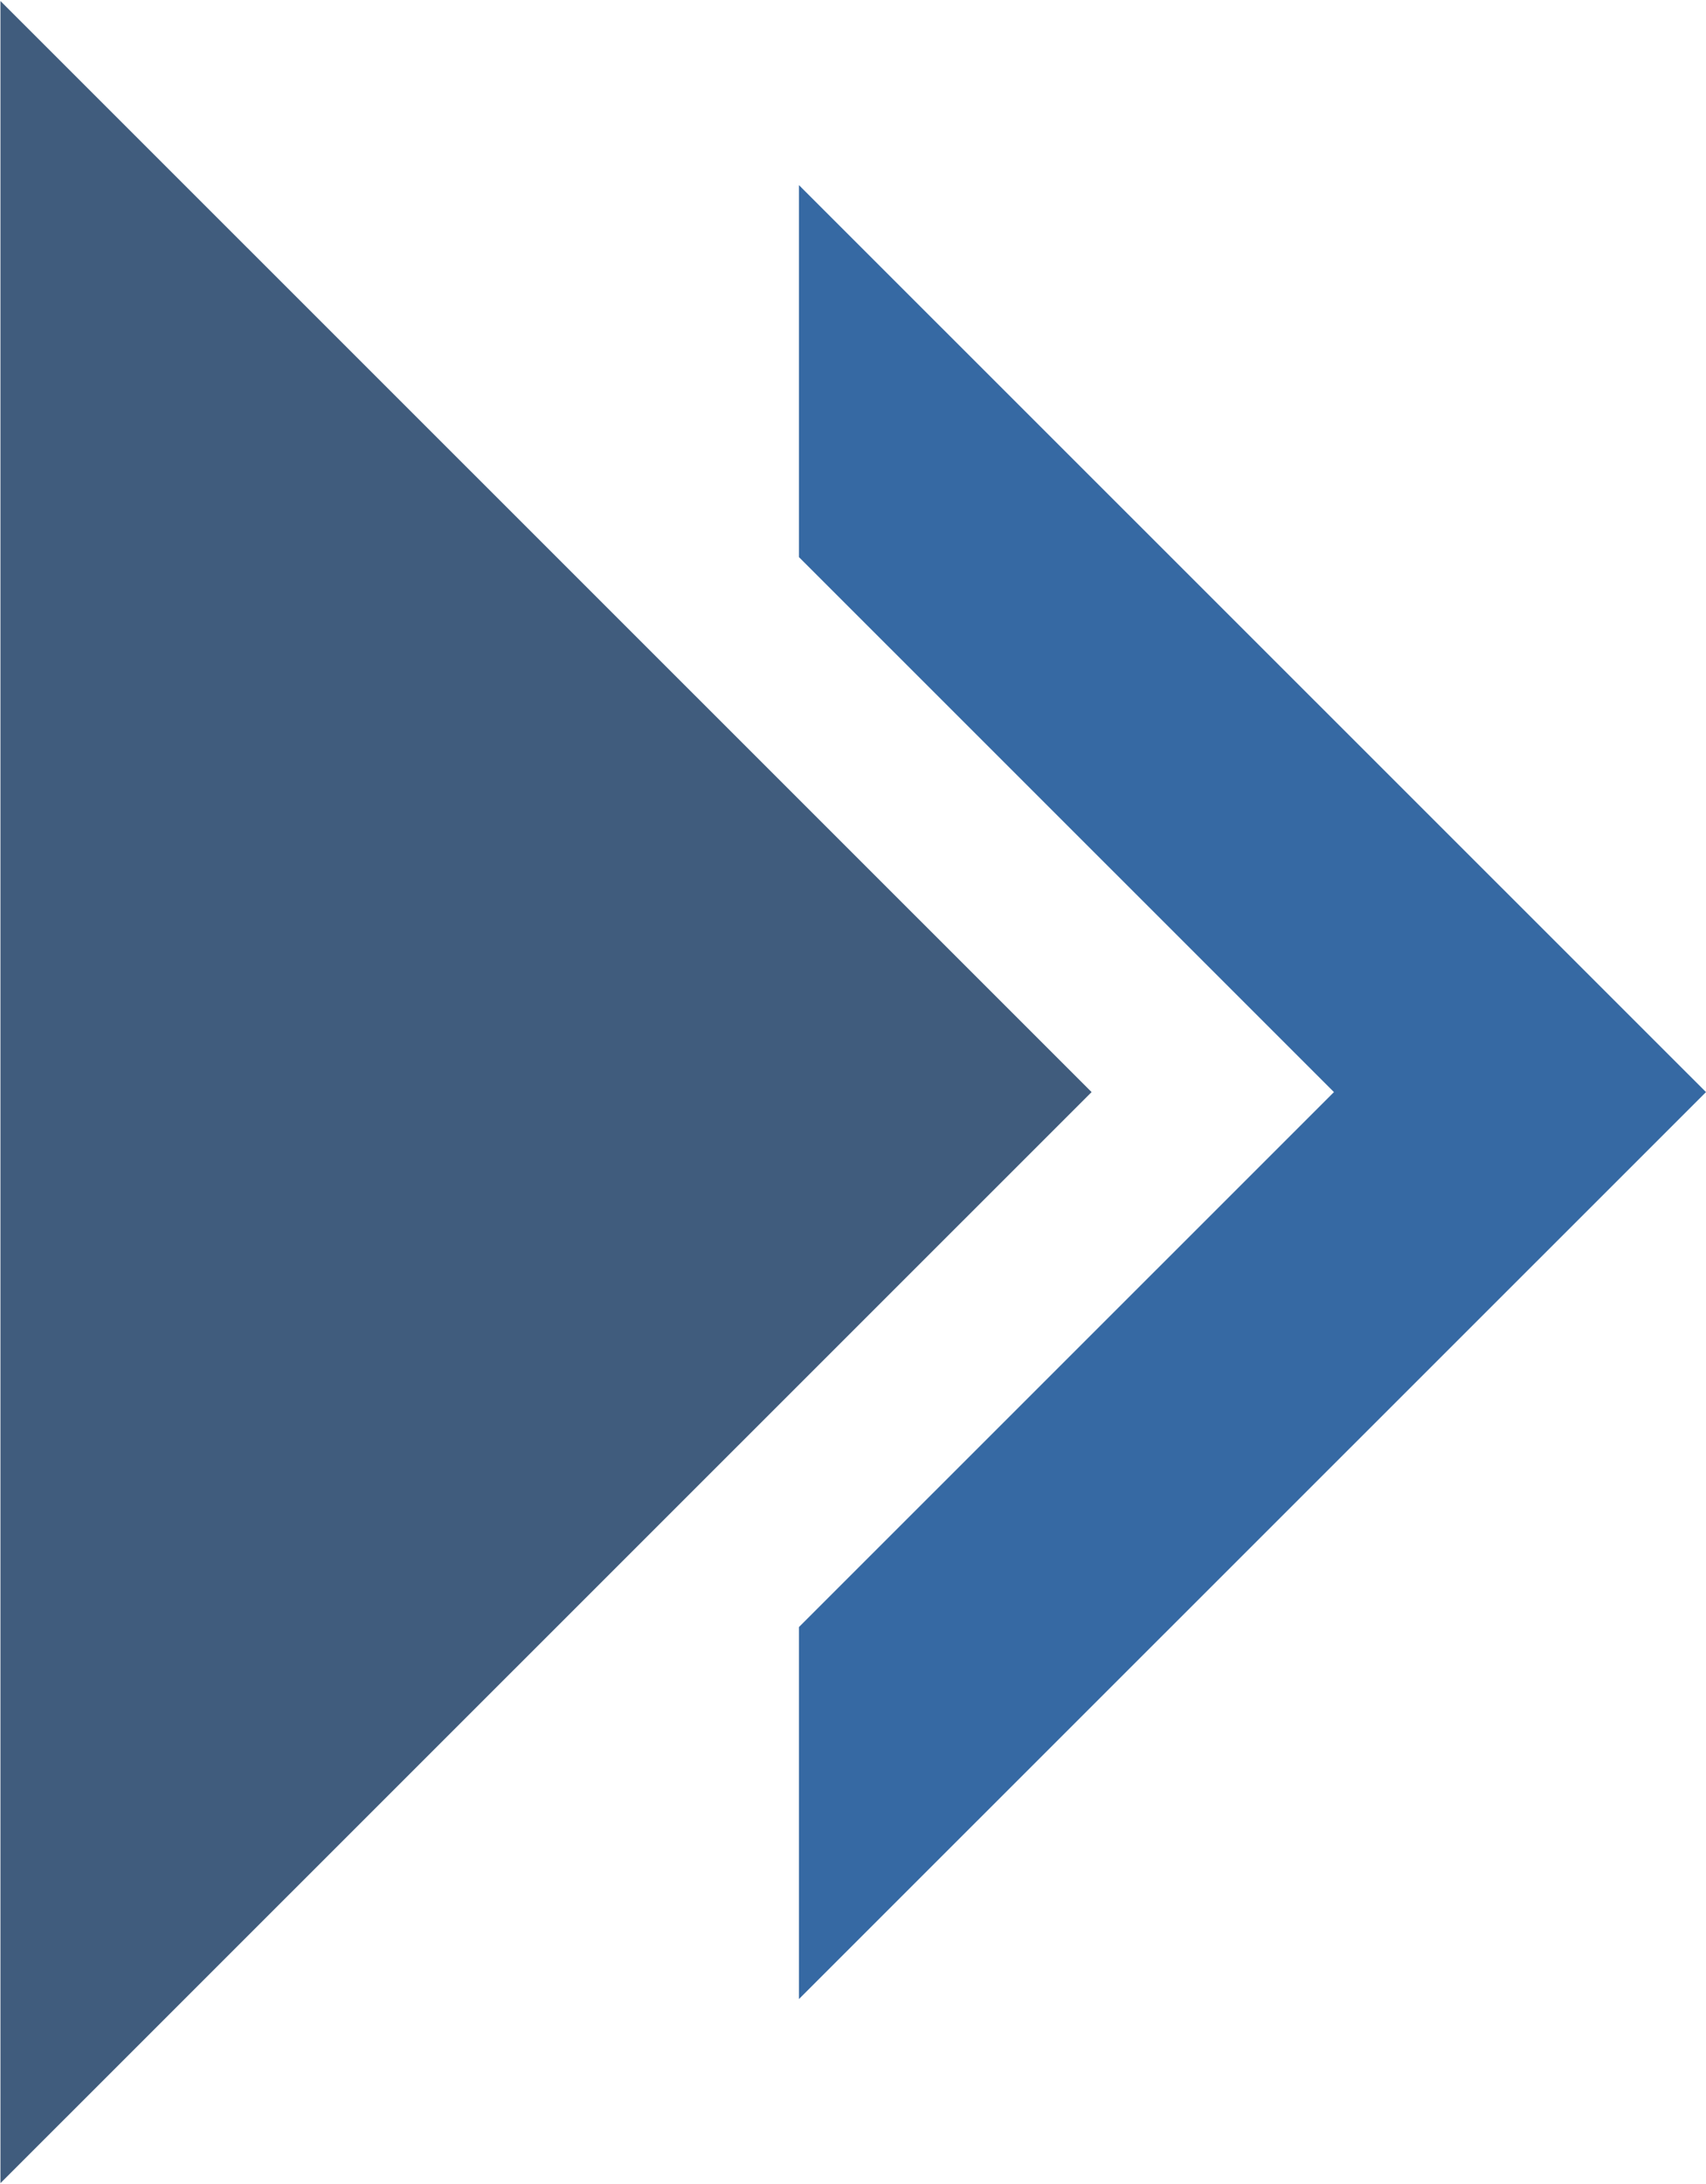
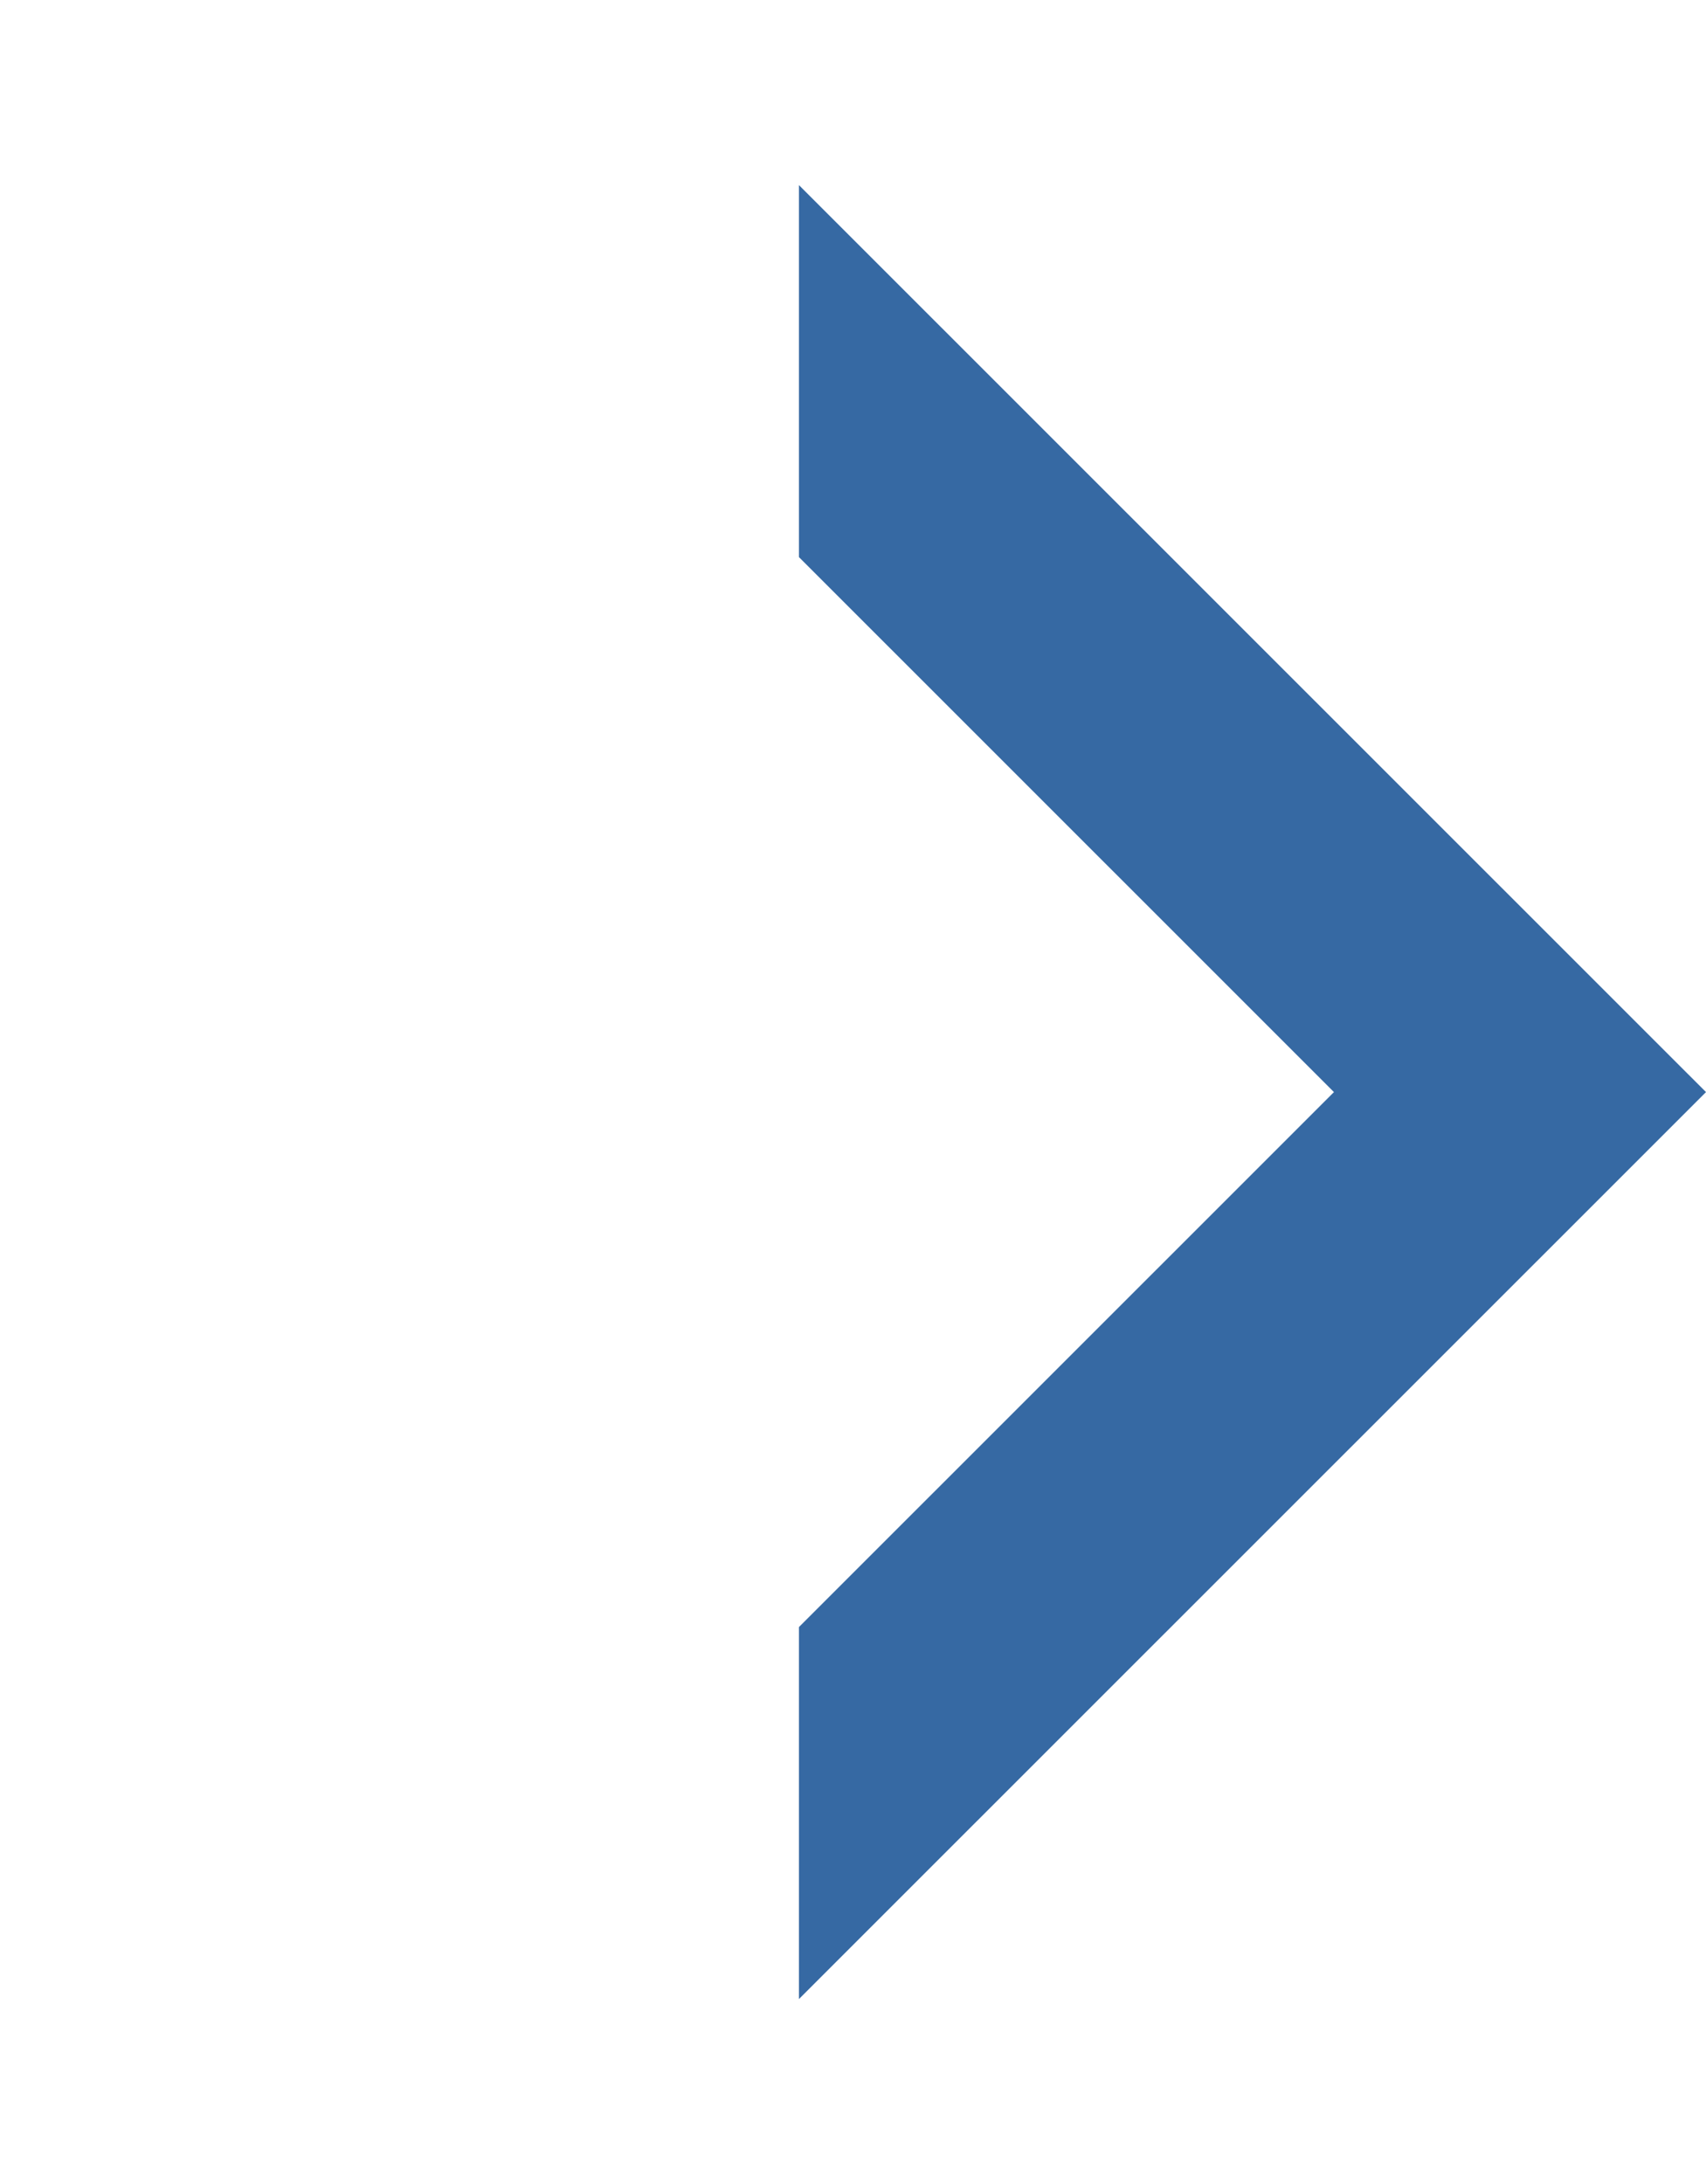
<svg xmlns="http://www.w3.org/2000/svg" version="1.2" viewBox="0 0 1543 1975" width="1543" height="1975">
  <style>.a{fill:#405c7d}.b{fill:#3669a3}</style>
-   <path class="a" d="m0.4 1974.3v-1973.4l986.9 986.7z" />
  <path class="b" d="m722.6 1807.8v-336.4l483.9-483.8-483.9-483.8v-336.4l820.4 820.2z" />
</svg>